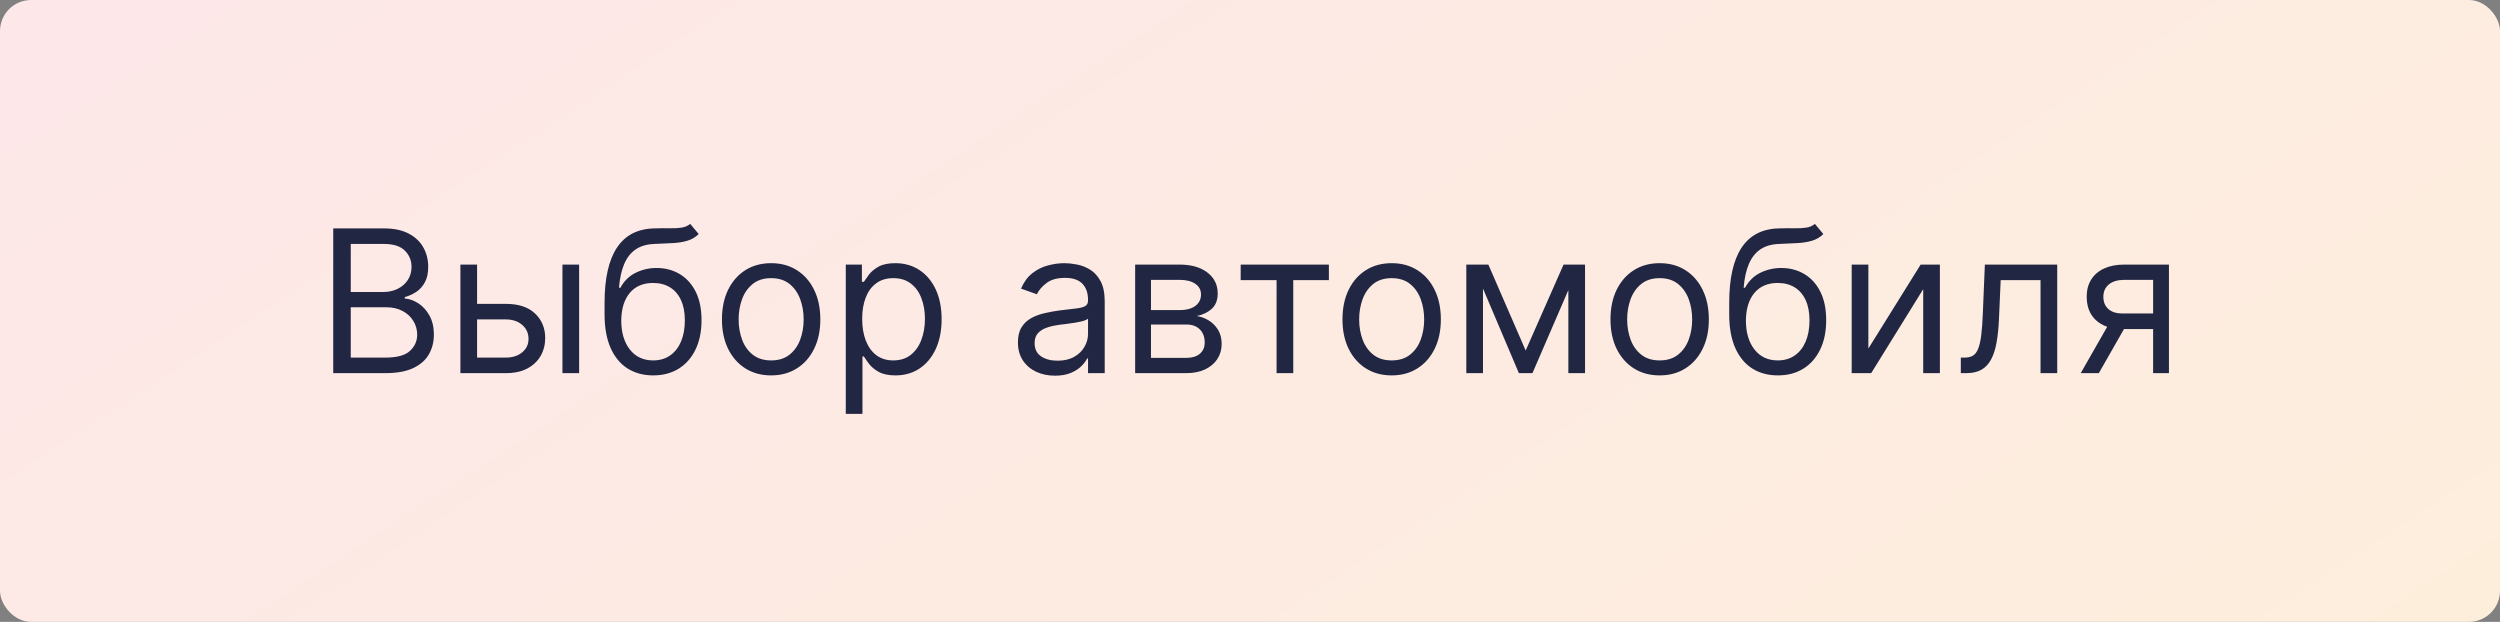
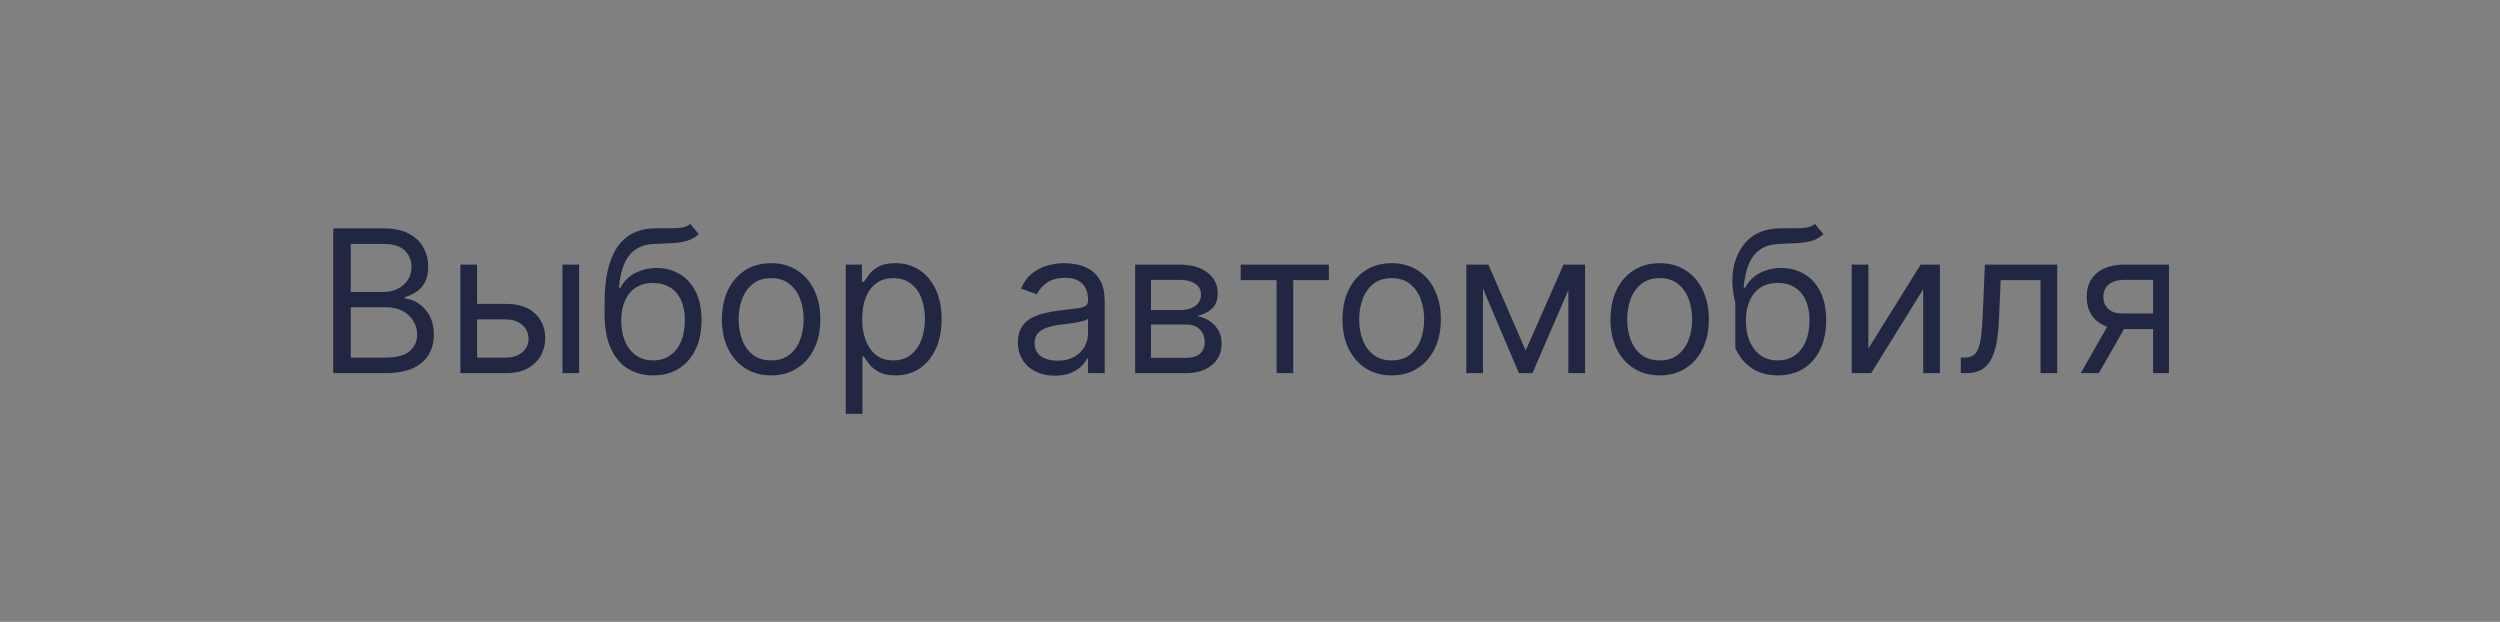
<svg xmlns="http://www.w3.org/2000/svg" width="804" height="200" viewBox="0 0 804 200" fill="none">
  <rect x="0" y="0" width="804" height="200" fill="#808080" stroke="none" />
-   <rect width="804" height="200" rx="10" fill="url(#paint0_linear_323_374)" />
-   <path d="M107.168 120V73.454H123.44C126.683 73.454 129.357 74.015 131.463 75.136C133.569 76.242 135.137 77.735 136.168 79.614C137.198 81.477 137.713 83.546 137.713 85.818C137.713 87.818 137.357 89.47 136.645 90.773C135.948 92.076 135.024 93.106 133.872 93.864C132.736 94.621 131.501 95.182 130.168 95.546V96C131.592 96.091 133.024 96.591 134.463 97.5C135.902 98.409 137.107 99.712 138.077 101.409C139.046 103.106 139.531 105.182 139.531 107.636C139.531 109.97 139.001 112.068 137.94 113.932C136.88 115.795 135.205 117.273 132.918 118.364C130.63 119.455 127.652 120 123.986 120H107.168ZM112.804 115H123.986C127.668 115 130.281 114.288 131.827 112.864C133.387 111.424 134.168 109.682 134.168 107.636C134.168 106.061 133.766 104.606 132.963 103.273C132.16 101.924 131.016 100.848 129.531 100.045C128.046 99.227 126.289 98.818 124.259 98.818H112.804V115ZM112.804 93.909H123.259C124.955 93.909 126.486 93.576 127.849 92.909C129.228 92.242 130.319 91.303 131.122 90.091C131.94 88.879 132.349 87.454 132.349 85.818C132.349 83.773 131.637 82.038 130.213 80.614C128.789 79.174 126.531 78.454 123.44 78.454H112.804V93.909ZM152.702 97.727H162.702C166.793 97.727 169.921 98.765 172.088 100.841C174.255 102.917 175.338 105.545 175.338 108.727C175.338 110.818 174.853 112.72 173.884 114.432C172.914 116.129 171.49 117.485 169.611 118.5C167.732 119.5 165.429 120 162.702 120H148.065V85.091H153.429V115H162.702C164.823 115 166.565 114.439 167.929 113.318C169.293 112.197 169.974 110.758 169.974 109C169.974 107.152 169.293 105.644 167.929 104.477C166.565 103.311 164.823 102.727 162.702 102.727H152.702V97.727ZM180.884 120V85.091H186.247V120H180.884ZM221.974 72L224.702 75.273C223.641 76.303 222.414 77.023 221.02 77.432C219.626 77.841 218.05 78.091 216.293 78.182C214.535 78.273 212.58 78.364 210.429 78.454C208.005 78.546 205.997 79.136 204.406 80.227C202.815 81.318 201.588 82.894 200.724 84.954C199.861 87.015 199.308 89.546 199.065 92.546H199.52C200.702 90.364 202.338 88.758 204.429 87.727C206.52 86.697 208.762 86.182 211.156 86.182C213.884 86.182 216.338 86.818 218.52 88.091C220.702 89.364 222.429 91.25 223.702 93.75C224.974 96.25 225.611 99.333 225.611 103C225.611 106.652 224.959 109.803 223.656 112.455C222.368 115.106 220.558 117.152 218.224 118.591C215.906 120.015 213.187 120.727 210.065 120.727C206.944 120.727 204.209 119.992 201.861 118.523C199.512 117.038 197.687 114.841 196.384 111.932C195.08 109.008 194.429 105.394 194.429 101.091V97.364C194.429 89.591 195.747 83.697 198.384 79.682C201.035 75.667 205.02 73.591 210.338 73.454C212.217 73.394 213.891 73.379 215.361 73.409C216.83 73.439 218.111 73.371 219.202 73.204C220.293 73.038 221.217 72.636 221.974 72ZM210.065 115.909C212.171 115.909 213.982 115.379 215.497 114.318C217.027 113.258 218.202 111.765 219.02 109.841C219.838 107.902 220.247 105.621 220.247 103C220.247 100.455 219.83 98.288 218.997 96.5C218.179 94.712 217.005 93.349 215.474 92.409C213.944 91.47 212.111 91 209.974 91C208.414 91 207.012 91.265 205.77 91.796C204.527 92.326 203.467 93.106 202.588 94.136C201.709 95.167 201.027 96.424 200.543 97.909C200.073 99.394 199.823 101.091 199.793 103C199.793 106.909 200.709 110.038 202.543 112.386C204.376 114.735 206.884 115.909 210.065 115.909ZM247.997 120.727C244.846 120.727 242.08 119.977 239.702 118.477C237.338 116.977 235.49 114.879 234.156 112.182C232.838 109.485 232.179 106.333 232.179 102.727C232.179 99.091 232.838 95.917 234.156 93.204C235.49 90.492 237.338 88.386 239.702 86.886C242.08 85.386 244.846 84.636 247.997 84.636C251.149 84.636 253.906 85.386 256.27 86.886C258.649 88.386 260.497 90.492 261.815 93.204C263.149 95.917 263.815 99.091 263.815 102.727C263.815 106.333 263.149 109.485 261.815 112.182C260.497 114.879 258.649 116.977 256.27 118.477C253.906 119.977 251.149 120.727 247.997 120.727ZM247.997 115.909C250.391 115.909 252.361 115.295 253.906 114.068C255.452 112.841 256.596 111.227 257.338 109.227C258.08 107.227 258.452 105.061 258.452 102.727C258.452 100.394 258.08 98.22 257.338 96.204C256.596 94.189 255.452 92.561 253.906 91.318C252.361 90.076 250.391 89.454 247.997 89.454C245.603 89.454 243.634 90.076 242.088 91.318C240.543 92.561 239.399 94.189 238.656 96.204C237.914 98.22 237.543 100.394 237.543 102.727C237.543 105.061 237.914 107.227 238.656 109.227C239.399 111.227 240.543 112.841 242.088 114.068C243.634 115.295 245.603 115.909 247.997 115.909ZM272.003 133.091V85.091H277.185V90.636H277.821C278.215 90.03 278.76 89.258 279.457 88.318C280.17 87.364 281.185 86.515 282.503 85.773C283.836 85.015 285.639 84.636 287.912 84.636C290.851 84.636 293.442 85.371 295.685 86.841C297.927 88.311 299.677 90.394 300.935 93.091C302.192 95.788 302.821 98.97 302.821 102.636C302.821 106.333 302.192 109.538 300.935 112.25C299.677 114.947 297.935 117.038 295.707 118.523C293.48 119.992 290.912 120.727 288.003 120.727C285.76 120.727 283.965 120.356 282.616 119.614C281.268 118.856 280.23 118 279.503 117.045C278.776 116.076 278.215 115.273 277.821 114.636H277.366V133.091H272.003ZM277.276 102.545C277.276 105.182 277.662 107.508 278.435 109.523C279.207 111.523 280.336 113.091 281.821 114.227C283.306 115.348 285.124 115.909 287.276 115.909C289.518 115.909 291.389 115.318 292.889 114.136C294.404 112.939 295.541 111.333 296.298 109.318C297.071 107.288 297.457 105.03 297.457 102.545C297.457 100.091 297.079 97.879 296.321 95.909C295.579 93.924 294.45 92.356 292.935 91.204C291.435 90.038 289.548 89.454 287.276 89.454C285.094 89.454 283.26 90.008 281.776 91.114C280.291 92.204 279.17 93.735 278.412 95.704C277.654 97.659 277.276 99.939 277.276 102.545ZM339.276 120.818C337.063 120.818 335.056 120.402 333.253 119.568C331.45 118.72 330.018 117.5 328.957 115.909C327.897 114.303 327.366 112.364 327.366 110.091C327.366 108.091 327.76 106.47 328.548 105.227C329.336 103.97 330.389 102.985 331.707 102.273C333.026 101.561 334.48 101.03 336.071 100.682C337.677 100.318 339.291 100.03 340.912 99.818C343.033 99.546 344.753 99.341 346.071 99.204C347.404 99.053 348.374 98.803 348.98 98.454C349.601 98.106 349.912 97.5 349.912 96.636V96.454C349.912 94.212 349.298 92.47 348.071 91.227C346.859 89.985 345.018 89.364 342.548 89.364C339.988 89.364 337.98 89.924 336.526 91.046C335.071 92.167 334.048 93.364 333.457 94.636L328.366 92.818C329.276 90.697 330.488 89.046 332.003 87.864C333.533 86.667 335.2 85.833 337.003 85.364C338.821 84.879 340.609 84.636 342.366 84.636C343.488 84.636 344.776 84.773 346.23 85.046C347.7 85.303 349.116 85.841 350.48 86.659C351.859 87.477 353.003 88.712 353.912 90.364C354.821 92.015 355.276 94.227 355.276 97V120H349.912V115.273H349.639C349.276 116.03 348.67 116.841 347.821 117.705C346.973 118.568 345.844 119.303 344.435 119.909C343.026 120.515 341.306 120.818 339.276 120.818ZM340.094 116C342.215 116 344.003 115.583 345.457 114.75C346.927 113.917 348.033 112.841 348.776 111.523C349.533 110.205 349.912 108.818 349.912 107.364V102.455C349.685 102.727 349.185 102.977 348.412 103.205C347.654 103.417 346.776 103.606 345.776 103.773C344.791 103.924 343.829 104.061 342.889 104.182C341.965 104.288 341.215 104.379 340.639 104.455C339.245 104.636 337.942 104.932 336.73 105.341C335.533 105.735 334.563 106.333 333.821 107.136C333.094 107.924 332.73 109 332.73 110.364C332.73 112.227 333.42 113.636 334.798 114.591C336.192 115.53 337.957 116 340.094 116ZM365.065 120V85.091H379.338C383.096 85.091 386.08 85.939 388.293 87.636C390.505 89.333 391.611 91.576 391.611 94.364C391.611 96.485 390.982 98.129 389.724 99.296C388.467 100.447 386.853 101.227 384.884 101.636C386.171 101.818 387.421 102.273 388.634 103C389.861 103.727 390.876 104.727 391.679 106C392.482 107.258 392.884 108.803 392.884 110.636C392.884 112.424 392.429 114.023 391.52 115.432C390.611 116.841 389.308 117.955 387.611 118.773C385.914 119.591 383.884 120 381.52 120H365.065ZM370.156 115.091H381.52C383.368 115.091 384.815 114.652 385.861 113.773C386.906 112.894 387.429 111.697 387.429 110.182C387.429 108.379 386.906 106.962 385.861 105.932C384.815 104.886 383.368 104.364 381.52 104.364H370.156V115.091ZM370.156 99.727H379.338C380.777 99.727 382.012 99.53 383.043 99.136C384.073 98.727 384.861 98.151 385.406 97.409C385.967 96.651 386.247 95.758 386.247 94.727C386.247 93.258 385.634 92.106 384.406 91.273C383.179 90.424 381.49 90 379.338 90H370.156V99.727ZM399.003 90.091V85.091H427.366V90.091H415.912V120H410.548V90.091H399.003ZM447.56 120.727C444.408 120.727 441.643 119.977 439.264 118.477C436.901 116.977 435.052 114.879 433.719 112.182C432.401 109.485 431.741 106.333 431.741 102.727C431.741 99.091 432.401 95.917 433.719 93.204C435.052 90.492 436.901 88.386 439.264 86.886C441.643 85.386 444.408 84.636 447.56 84.636C450.711 84.636 453.469 85.386 455.832 86.886C458.211 88.386 460.06 90.492 461.378 93.204C462.711 95.917 463.378 99.091 463.378 102.727C463.378 106.333 462.711 109.485 461.378 112.182C460.06 114.879 458.211 116.977 455.832 118.477C453.469 119.977 450.711 120.727 447.56 120.727ZM447.56 115.909C449.954 115.909 451.923 115.295 453.469 114.068C455.014 112.841 456.158 111.227 456.901 109.227C457.643 107.227 458.014 105.061 458.014 102.727C458.014 100.394 457.643 98.22 456.901 96.204C456.158 94.189 455.014 92.561 453.469 91.318C451.923 90.076 449.954 89.454 447.56 89.454C445.166 89.454 443.196 90.076 441.651 91.318C440.105 92.561 438.961 94.189 438.219 96.204C437.476 98.22 437.105 100.394 437.105 102.727C437.105 105.061 437.476 107.227 438.219 109.227C438.961 111.227 440.105 112.841 441.651 114.068C443.196 115.295 445.166 115.909 447.56 115.909ZM490.656 112.727L502.838 85.091H507.929L492.838 120H488.474L473.656 85.091H478.656L490.656 112.727ZM476.929 85.091V120H471.565V85.091H476.929ZM504.384 120V85.091H509.747V120H504.384ZM533.747 120.727C530.596 120.727 527.83 119.977 525.452 118.477C523.088 116.977 521.24 114.879 519.906 112.182C518.588 109.485 517.929 106.333 517.929 102.727C517.929 99.091 518.588 95.917 519.906 93.204C521.24 90.492 523.088 88.386 525.452 86.886C527.83 85.386 530.596 84.636 533.747 84.636C536.899 84.636 539.656 85.386 542.02 86.886C544.399 88.386 546.247 90.492 547.565 93.204C548.899 95.917 549.565 99.091 549.565 102.727C549.565 106.333 548.899 109.485 547.565 112.182C546.247 114.879 544.399 116.977 542.02 118.477C539.656 119.977 536.899 120.727 533.747 120.727ZM533.747 115.909C536.141 115.909 538.111 115.295 539.656 114.068C541.202 112.841 542.346 111.227 543.088 109.227C543.83 107.227 544.202 105.061 544.202 102.727C544.202 100.394 543.83 98.22 543.088 96.204C542.346 94.189 541.202 92.561 539.656 91.318C538.111 90.076 536.141 89.454 533.747 89.454C531.353 89.454 529.384 90.076 527.838 91.318C526.293 92.561 525.149 94.189 524.406 96.204C523.664 98.22 523.293 100.394 523.293 102.727C523.293 105.061 523.664 107.227 524.406 109.227C525.149 111.227 526.293 112.841 527.838 114.068C529.384 115.295 531.353 115.909 533.747 115.909ZM583.662 72L586.389 75.273C585.329 76.303 584.101 77.023 582.707 77.432C581.313 77.841 579.738 78.091 577.98 78.182C576.223 78.273 574.268 78.364 572.116 78.454C569.692 78.546 567.685 79.136 566.094 80.227C564.503 81.318 563.276 82.894 562.412 84.954C561.548 87.015 560.995 89.546 560.753 92.546H561.207C562.389 90.364 564.026 88.758 566.116 87.727C568.207 86.697 570.45 86.182 572.844 86.182C575.571 86.182 578.026 86.818 580.207 88.091C582.389 89.364 584.116 91.25 585.389 93.75C586.662 96.25 587.298 99.333 587.298 103C587.298 106.652 586.647 109.803 585.344 112.455C584.056 115.106 582.245 117.152 579.912 118.591C577.594 120.015 574.874 120.727 571.753 120.727C568.632 120.727 565.897 119.992 563.548 118.523C561.2 117.038 559.374 114.841 558.071 111.932C556.768 109.008 556.116 105.394 556.116 101.091V97.364C556.116 89.591 557.435 83.697 560.071 79.682C562.723 75.667 566.707 73.591 572.026 73.454C573.904 73.394 575.579 73.379 577.048 73.409C578.518 73.439 579.798 73.371 580.889 73.204C581.98 73.038 582.904 72.636 583.662 72ZM571.753 115.909C573.859 115.909 575.67 115.379 577.185 114.318C578.715 113.258 579.889 111.765 580.707 109.841C581.526 107.902 581.935 105.621 581.935 103C581.935 100.455 581.518 98.288 580.685 96.5C579.866 94.712 578.692 93.349 577.162 92.409C575.632 91.47 573.798 91 571.662 91C570.101 91 568.7 91.265 567.457 91.796C566.215 92.326 565.154 93.106 564.276 94.136C563.397 95.167 562.715 96.424 562.23 97.909C561.76 99.394 561.51 101.091 561.48 103C561.48 106.909 562.397 110.038 564.23 112.386C566.063 114.735 568.571 115.909 571.753 115.909ZM600.866 112.091L617.685 85.091H623.866V120H618.503V93L601.776 120H595.503V85.091H600.866V112.091ZM630.599 120V115H631.872C632.918 115 633.789 114.795 634.486 114.386C635.183 113.962 635.743 113.227 636.168 112.182C636.607 111.121 636.94 109.652 637.168 107.773C637.41 105.879 637.584 103.47 637.69 100.545L638.327 85.091H661.599V120H656.236V90.091H643.418L642.872 102.545C642.751 105.409 642.493 107.932 642.099 110.114C641.721 112.28 641.137 114.098 640.349 115.568C639.577 117.038 638.546 118.144 637.259 118.886C635.971 119.629 634.357 120 632.418 120H630.599ZM692.44 120V90H683.168C681.077 90 679.433 90.485 678.236 91.454C677.039 92.424 676.44 93.758 676.44 95.454C676.44 97.121 676.978 98.432 678.054 99.386C679.145 100.341 680.637 100.818 682.531 100.818H693.804V105.818H682.531C680.168 105.818 678.13 105.402 676.418 104.568C674.705 103.735 673.387 102.545 672.463 101C671.539 99.439 671.077 97.591 671.077 95.454C671.077 93.303 671.562 91.454 672.531 89.909C673.501 88.364 674.887 87.174 676.69 86.341C678.509 85.508 680.668 85.091 683.168 85.091H697.531V120H692.44ZM669.168 120L679.077 102.636H684.895L674.986 120H669.168Z" fill="#212642" />
+   <path d="M107.168 120V73.454H123.44C126.683 73.454 129.357 74.015 131.463 75.136C133.569 76.242 135.137 77.735 136.168 79.614C137.198 81.477 137.713 83.546 137.713 85.818C137.713 87.818 137.357 89.47 136.645 90.773C135.948 92.076 135.024 93.106 133.872 93.864C132.736 94.621 131.501 95.182 130.168 95.546V96C131.592 96.091 133.024 96.591 134.463 97.5C135.902 98.409 137.107 99.712 138.077 101.409C139.046 103.106 139.531 105.182 139.531 107.636C139.531 109.97 139.001 112.068 137.94 113.932C136.88 115.795 135.205 117.273 132.918 118.364C130.63 119.455 127.652 120 123.986 120H107.168ZM112.804 115H123.986C127.668 115 130.281 114.288 131.827 112.864C133.387 111.424 134.168 109.682 134.168 107.636C134.168 106.061 133.766 104.606 132.963 103.273C132.16 101.924 131.016 100.848 129.531 100.045C128.046 99.227 126.289 98.818 124.259 98.818H112.804V115ZM112.804 93.909H123.259C124.955 93.909 126.486 93.576 127.849 92.909C129.228 92.242 130.319 91.303 131.122 90.091C131.94 88.879 132.349 87.454 132.349 85.818C132.349 83.773 131.637 82.038 130.213 80.614C128.789 79.174 126.531 78.454 123.44 78.454H112.804V93.909ZM152.702 97.727H162.702C166.793 97.727 169.921 98.765 172.088 100.841C174.255 102.917 175.338 105.545 175.338 108.727C175.338 110.818 174.853 112.72 173.884 114.432C172.914 116.129 171.49 117.485 169.611 118.5C167.732 119.5 165.429 120 162.702 120H148.065V85.091H153.429V115H162.702C164.823 115 166.565 114.439 167.929 113.318C169.293 112.197 169.974 110.758 169.974 109C169.974 107.152 169.293 105.644 167.929 104.477C166.565 103.311 164.823 102.727 162.702 102.727H152.702V97.727ZM180.884 120V85.091H186.247V120H180.884ZM221.974 72L224.702 75.273C223.641 76.303 222.414 77.023 221.02 77.432C219.626 77.841 218.05 78.091 216.293 78.182C214.535 78.273 212.58 78.364 210.429 78.454C208.005 78.546 205.997 79.136 204.406 80.227C202.815 81.318 201.588 82.894 200.724 84.954C199.861 87.015 199.308 89.546 199.065 92.546H199.52C200.702 90.364 202.338 88.758 204.429 87.727C206.52 86.697 208.762 86.182 211.156 86.182C213.884 86.182 216.338 86.818 218.52 88.091C220.702 89.364 222.429 91.25 223.702 93.75C224.974 96.25 225.611 99.333 225.611 103C225.611 106.652 224.959 109.803 223.656 112.455C222.368 115.106 220.558 117.152 218.224 118.591C215.906 120.015 213.187 120.727 210.065 120.727C206.944 120.727 204.209 119.992 201.861 118.523C199.512 117.038 197.687 114.841 196.384 111.932C195.08 109.008 194.429 105.394 194.429 101.091V97.364C194.429 89.591 195.747 83.697 198.384 79.682C201.035 75.667 205.02 73.591 210.338 73.454C212.217 73.394 213.891 73.379 215.361 73.409C216.83 73.439 218.111 73.371 219.202 73.204C220.293 73.038 221.217 72.636 221.974 72ZM210.065 115.909C212.171 115.909 213.982 115.379 215.497 114.318C217.027 113.258 218.202 111.765 219.02 109.841C219.838 107.902 220.247 105.621 220.247 103C220.247 100.455 219.83 98.288 218.997 96.5C218.179 94.712 217.005 93.349 215.474 92.409C213.944 91.47 212.111 91 209.974 91C208.414 91 207.012 91.265 205.77 91.796C204.527 92.326 203.467 93.106 202.588 94.136C201.709 95.167 201.027 96.424 200.543 97.909C200.073 99.394 199.823 101.091 199.793 103C199.793 106.909 200.709 110.038 202.543 112.386C204.376 114.735 206.884 115.909 210.065 115.909ZM247.997 120.727C244.846 120.727 242.08 119.977 239.702 118.477C237.338 116.977 235.49 114.879 234.156 112.182C232.838 109.485 232.179 106.333 232.179 102.727C232.179 99.091 232.838 95.917 234.156 93.204C235.49 90.492 237.338 88.386 239.702 86.886C242.08 85.386 244.846 84.636 247.997 84.636C251.149 84.636 253.906 85.386 256.27 86.886C258.649 88.386 260.497 90.492 261.815 93.204C263.149 95.917 263.815 99.091 263.815 102.727C263.815 106.333 263.149 109.485 261.815 112.182C260.497 114.879 258.649 116.977 256.27 118.477C253.906 119.977 251.149 120.727 247.997 120.727ZM247.997 115.909C250.391 115.909 252.361 115.295 253.906 114.068C255.452 112.841 256.596 111.227 257.338 109.227C258.08 107.227 258.452 105.061 258.452 102.727C258.452 100.394 258.08 98.22 257.338 96.204C256.596 94.189 255.452 92.561 253.906 91.318C252.361 90.076 250.391 89.454 247.997 89.454C245.603 89.454 243.634 90.076 242.088 91.318C240.543 92.561 239.399 94.189 238.656 96.204C237.914 98.22 237.543 100.394 237.543 102.727C237.543 105.061 237.914 107.227 238.656 109.227C239.399 111.227 240.543 112.841 242.088 114.068C243.634 115.295 245.603 115.909 247.997 115.909ZM272.003 133.091V85.091H277.185V90.636H277.821C278.215 90.03 278.76 89.258 279.457 88.318C280.17 87.364 281.185 86.515 282.503 85.773C283.836 85.015 285.639 84.636 287.912 84.636C290.851 84.636 293.442 85.371 295.685 86.841C297.927 88.311 299.677 90.394 300.935 93.091C302.192 95.788 302.821 98.97 302.821 102.636C302.821 106.333 302.192 109.538 300.935 112.25C299.677 114.947 297.935 117.038 295.707 118.523C293.48 119.992 290.912 120.727 288.003 120.727C285.76 120.727 283.965 120.356 282.616 119.614C281.268 118.856 280.23 118 279.503 117.045C278.776 116.076 278.215 115.273 277.821 114.636H277.366V133.091H272.003ZM277.276 102.545C277.276 105.182 277.662 107.508 278.435 109.523C279.207 111.523 280.336 113.091 281.821 114.227C283.306 115.348 285.124 115.909 287.276 115.909C289.518 115.909 291.389 115.318 292.889 114.136C294.404 112.939 295.541 111.333 296.298 109.318C297.071 107.288 297.457 105.03 297.457 102.545C297.457 100.091 297.079 97.879 296.321 95.909C295.579 93.924 294.45 92.356 292.935 91.204C291.435 90.038 289.548 89.454 287.276 89.454C285.094 89.454 283.26 90.008 281.776 91.114C280.291 92.204 279.17 93.735 278.412 95.704C277.654 97.659 277.276 99.939 277.276 102.545ZM339.276 120.818C337.063 120.818 335.056 120.402 333.253 119.568C331.45 118.72 330.018 117.5 328.957 115.909C327.897 114.303 327.366 112.364 327.366 110.091C327.366 108.091 327.76 106.47 328.548 105.227C329.336 103.97 330.389 102.985 331.707 102.273C333.026 101.561 334.48 101.03 336.071 100.682C337.677 100.318 339.291 100.03 340.912 99.818C343.033 99.546 344.753 99.341 346.071 99.204C347.404 99.053 348.374 98.803 348.98 98.454C349.601 98.106 349.912 97.5 349.912 96.636V96.454C349.912 94.212 349.298 92.47 348.071 91.227C346.859 89.985 345.018 89.364 342.548 89.364C339.988 89.364 337.98 89.924 336.526 91.046C335.071 92.167 334.048 93.364 333.457 94.636L328.366 92.818C329.276 90.697 330.488 89.046 332.003 87.864C333.533 86.667 335.2 85.833 337.003 85.364C338.821 84.879 340.609 84.636 342.366 84.636C343.488 84.636 344.776 84.773 346.23 85.046C347.7 85.303 349.116 85.841 350.48 86.659C351.859 87.477 353.003 88.712 353.912 90.364C354.821 92.015 355.276 94.227 355.276 97V120H349.912V115.273H349.639C349.276 116.03 348.67 116.841 347.821 117.705C346.973 118.568 345.844 119.303 344.435 119.909C343.026 120.515 341.306 120.818 339.276 120.818ZM340.094 116C342.215 116 344.003 115.583 345.457 114.75C346.927 113.917 348.033 112.841 348.776 111.523C349.533 110.205 349.912 108.818 349.912 107.364V102.455C349.685 102.727 349.185 102.977 348.412 103.205C347.654 103.417 346.776 103.606 345.776 103.773C344.791 103.924 343.829 104.061 342.889 104.182C341.965 104.288 341.215 104.379 340.639 104.455C339.245 104.636 337.942 104.932 336.73 105.341C335.533 105.735 334.563 106.333 333.821 107.136C333.094 107.924 332.73 109 332.73 110.364C332.73 112.227 333.42 113.636 334.798 114.591C336.192 115.53 337.957 116 340.094 116ZM365.065 120V85.091H379.338C383.096 85.091 386.08 85.939 388.293 87.636C390.505 89.333 391.611 91.576 391.611 94.364C391.611 96.485 390.982 98.129 389.724 99.296C388.467 100.447 386.853 101.227 384.884 101.636C386.171 101.818 387.421 102.273 388.634 103C389.861 103.727 390.876 104.727 391.679 106C392.482 107.258 392.884 108.803 392.884 110.636C392.884 112.424 392.429 114.023 391.52 115.432C390.611 116.841 389.308 117.955 387.611 118.773C385.914 119.591 383.884 120 381.52 120H365.065ZM370.156 115.091H381.52C383.368 115.091 384.815 114.652 385.861 113.773C386.906 112.894 387.429 111.697 387.429 110.182C387.429 108.379 386.906 106.962 385.861 105.932C384.815 104.886 383.368 104.364 381.52 104.364H370.156V115.091ZM370.156 99.727H379.338C380.777 99.727 382.012 99.53 383.043 99.136C384.073 98.727 384.861 98.151 385.406 97.409C385.967 96.651 386.247 95.758 386.247 94.727C386.247 93.258 385.634 92.106 384.406 91.273C383.179 90.424 381.49 90 379.338 90H370.156V99.727ZM399.003 90.091V85.091H427.366V90.091H415.912V120H410.548V90.091H399.003ZM447.56 120.727C444.408 120.727 441.643 119.977 439.264 118.477C436.901 116.977 435.052 114.879 433.719 112.182C432.401 109.485 431.741 106.333 431.741 102.727C431.741 99.091 432.401 95.917 433.719 93.204C435.052 90.492 436.901 88.386 439.264 86.886C441.643 85.386 444.408 84.636 447.56 84.636C450.711 84.636 453.469 85.386 455.832 86.886C458.211 88.386 460.06 90.492 461.378 93.204C462.711 95.917 463.378 99.091 463.378 102.727C463.378 106.333 462.711 109.485 461.378 112.182C460.06 114.879 458.211 116.977 455.832 118.477C453.469 119.977 450.711 120.727 447.56 120.727ZM447.56 115.909C449.954 115.909 451.923 115.295 453.469 114.068C455.014 112.841 456.158 111.227 456.901 109.227C457.643 107.227 458.014 105.061 458.014 102.727C458.014 100.394 457.643 98.22 456.901 96.204C456.158 94.189 455.014 92.561 453.469 91.318C451.923 90.076 449.954 89.454 447.56 89.454C445.166 89.454 443.196 90.076 441.651 91.318C440.105 92.561 438.961 94.189 438.219 96.204C437.476 98.22 437.105 100.394 437.105 102.727C437.105 105.061 437.476 107.227 438.219 109.227C438.961 111.227 440.105 112.841 441.651 114.068C443.196 115.295 445.166 115.909 447.56 115.909ZM490.656 112.727L502.838 85.091H507.929L492.838 120H488.474L473.656 85.091H478.656L490.656 112.727ZM476.929 85.091V120H471.565V85.091H476.929ZM504.384 120V85.091H509.747V120H504.384ZM533.747 120.727C530.596 120.727 527.83 119.977 525.452 118.477C523.088 116.977 521.24 114.879 519.906 112.182C518.588 109.485 517.929 106.333 517.929 102.727C517.929 99.091 518.588 95.917 519.906 93.204C521.24 90.492 523.088 88.386 525.452 86.886C527.83 85.386 530.596 84.636 533.747 84.636C536.899 84.636 539.656 85.386 542.02 86.886C544.399 88.386 546.247 90.492 547.565 93.204C548.899 95.917 549.565 99.091 549.565 102.727C549.565 106.333 548.899 109.485 547.565 112.182C546.247 114.879 544.399 116.977 542.02 118.477C539.656 119.977 536.899 120.727 533.747 120.727ZM533.747 115.909C536.141 115.909 538.111 115.295 539.656 114.068C541.202 112.841 542.346 111.227 543.088 109.227C543.83 107.227 544.202 105.061 544.202 102.727C544.202 100.394 543.83 98.22 543.088 96.204C542.346 94.189 541.202 92.561 539.656 91.318C538.111 90.076 536.141 89.454 533.747 89.454C531.353 89.454 529.384 90.076 527.838 91.318C526.293 92.561 525.149 94.189 524.406 96.204C523.664 98.22 523.293 100.394 523.293 102.727C523.293 105.061 523.664 107.227 524.406 109.227C525.149 111.227 526.293 112.841 527.838 114.068C529.384 115.295 531.353 115.909 533.747 115.909ZM583.662 72L586.389 75.273C585.329 76.303 584.101 77.023 582.707 77.432C581.313 77.841 579.738 78.091 577.98 78.182C576.223 78.273 574.268 78.364 572.116 78.454C569.692 78.546 567.685 79.136 566.094 80.227C564.503 81.318 563.276 82.894 562.412 84.954C561.548 87.015 560.995 89.546 560.753 92.546H561.207C562.389 90.364 564.026 88.758 566.116 87.727C568.207 86.697 570.45 86.182 572.844 86.182C575.571 86.182 578.026 86.818 580.207 88.091C582.389 89.364 584.116 91.25 585.389 93.75C586.662 96.25 587.298 99.333 587.298 103C587.298 106.652 586.647 109.803 585.344 112.455C584.056 115.106 582.245 117.152 579.912 118.591C577.594 120.015 574.874 120.727 571.753 120.727C568.632 120.727 565.897 119.992 563.548 118.523C561.2 117.038 559.374 114.841 558.071 111.932V97.364C556.116 89.591 557.435 83.697 560.071 79.682C562.723 75.667 566.707 73.591 572.026 73.454C573.904 73.394 575.579 73.379 577.048 73.409C578.518 73.439 579.798 73.371 580.889 73.204C581.98 73.038 582.904 72.636 583.662 72ZM571.753 115.909C573.859 115.909 575.67 115.379 577.185 114.318C578.715 113.258 579.889 111.765 580.707 109.841C581.526 107.902 581.935 105.621 581.935 103C581.935 100.455 581.518 98.288 580.685 96.5C579.866 94.712 578.692 93.349 577.162 92.409C575.632 91.47 573.798 91 571.662 91C570.101 91 568.7 91.265 567.457 91.796C566.215 92.326 565.154 93.106 564.276 94.136C563.397 95.167 562.715 96.424 562.23 97.909C561.76 99.394 561.51 101.091 561.48 103C561.48 106.909 562.397 110.038 564.23 112.386C566.063 114.735 568.571 115.909 571.753 115.909ZM600.866 112.091L617.685 85.091H623.866V120H618.503V93L601.776 120H595.503V85.091H600.866V112.091ZM630.599 120V115H631.872C632.918 115 633.789 114.795 634.486 114.386C635.183 113.962 635.743 113.227 636.168 112.182C636.607 111.121 636.94 109.652 637.168 107.773C637.41 105.879 637.584 103.47 637.69 100.545L638.327 85.091H661.599V120H656.236V90.091H643.418L642.872 102.545C642.751 105.409 642.493 107.932 642.099 110.114C641.721 112.28 641.137 114.098 640.349 115.568C639.577 117.038 638.546 118.144 637.259 118.886C635.971 119.629 634.357 120 632.418 120H630.599ZM692.44 120V90H683.168C681.077 90 679.433 90.485 678.236 91.454C677.039 92.424 676.44 93.758 676.44 95.454C676.44 97.121 676.978 98.432 678.054 99.386C679.145 100.341 680.637 100.818 682.531 100.818H693.804V105.818H682.531C680.168 105.818 678.13 105.402 676.418 104.568C674.705 103.735 673.387 102.545 672.463 101C671.539 99.439 671.077 97.591 671.077 95.454C671.077 93.303 671.562 91.454 672.531 89.909C673.501 88.364 674.887 87.174 676.69 86.341C678.509 85.508 680.668 85.091 683.168 85.091H697.531V120H692.44ZM669.168 120L679.077 102.636H684.895L674.986 120H669.168Z" fill="#212642" />
  <defs>
    <linearGradient id="paint0_linear_323_374" x1="0" y1="0" x2="332.549" y2="508.388" gradientUnits="userSpaceOnUse">
      <stop stop-color="#FDE7E9" />
      <stop offset="1" stop-color="#FDEEDC" />
    </linearGradient>
  </defs>
</svg>